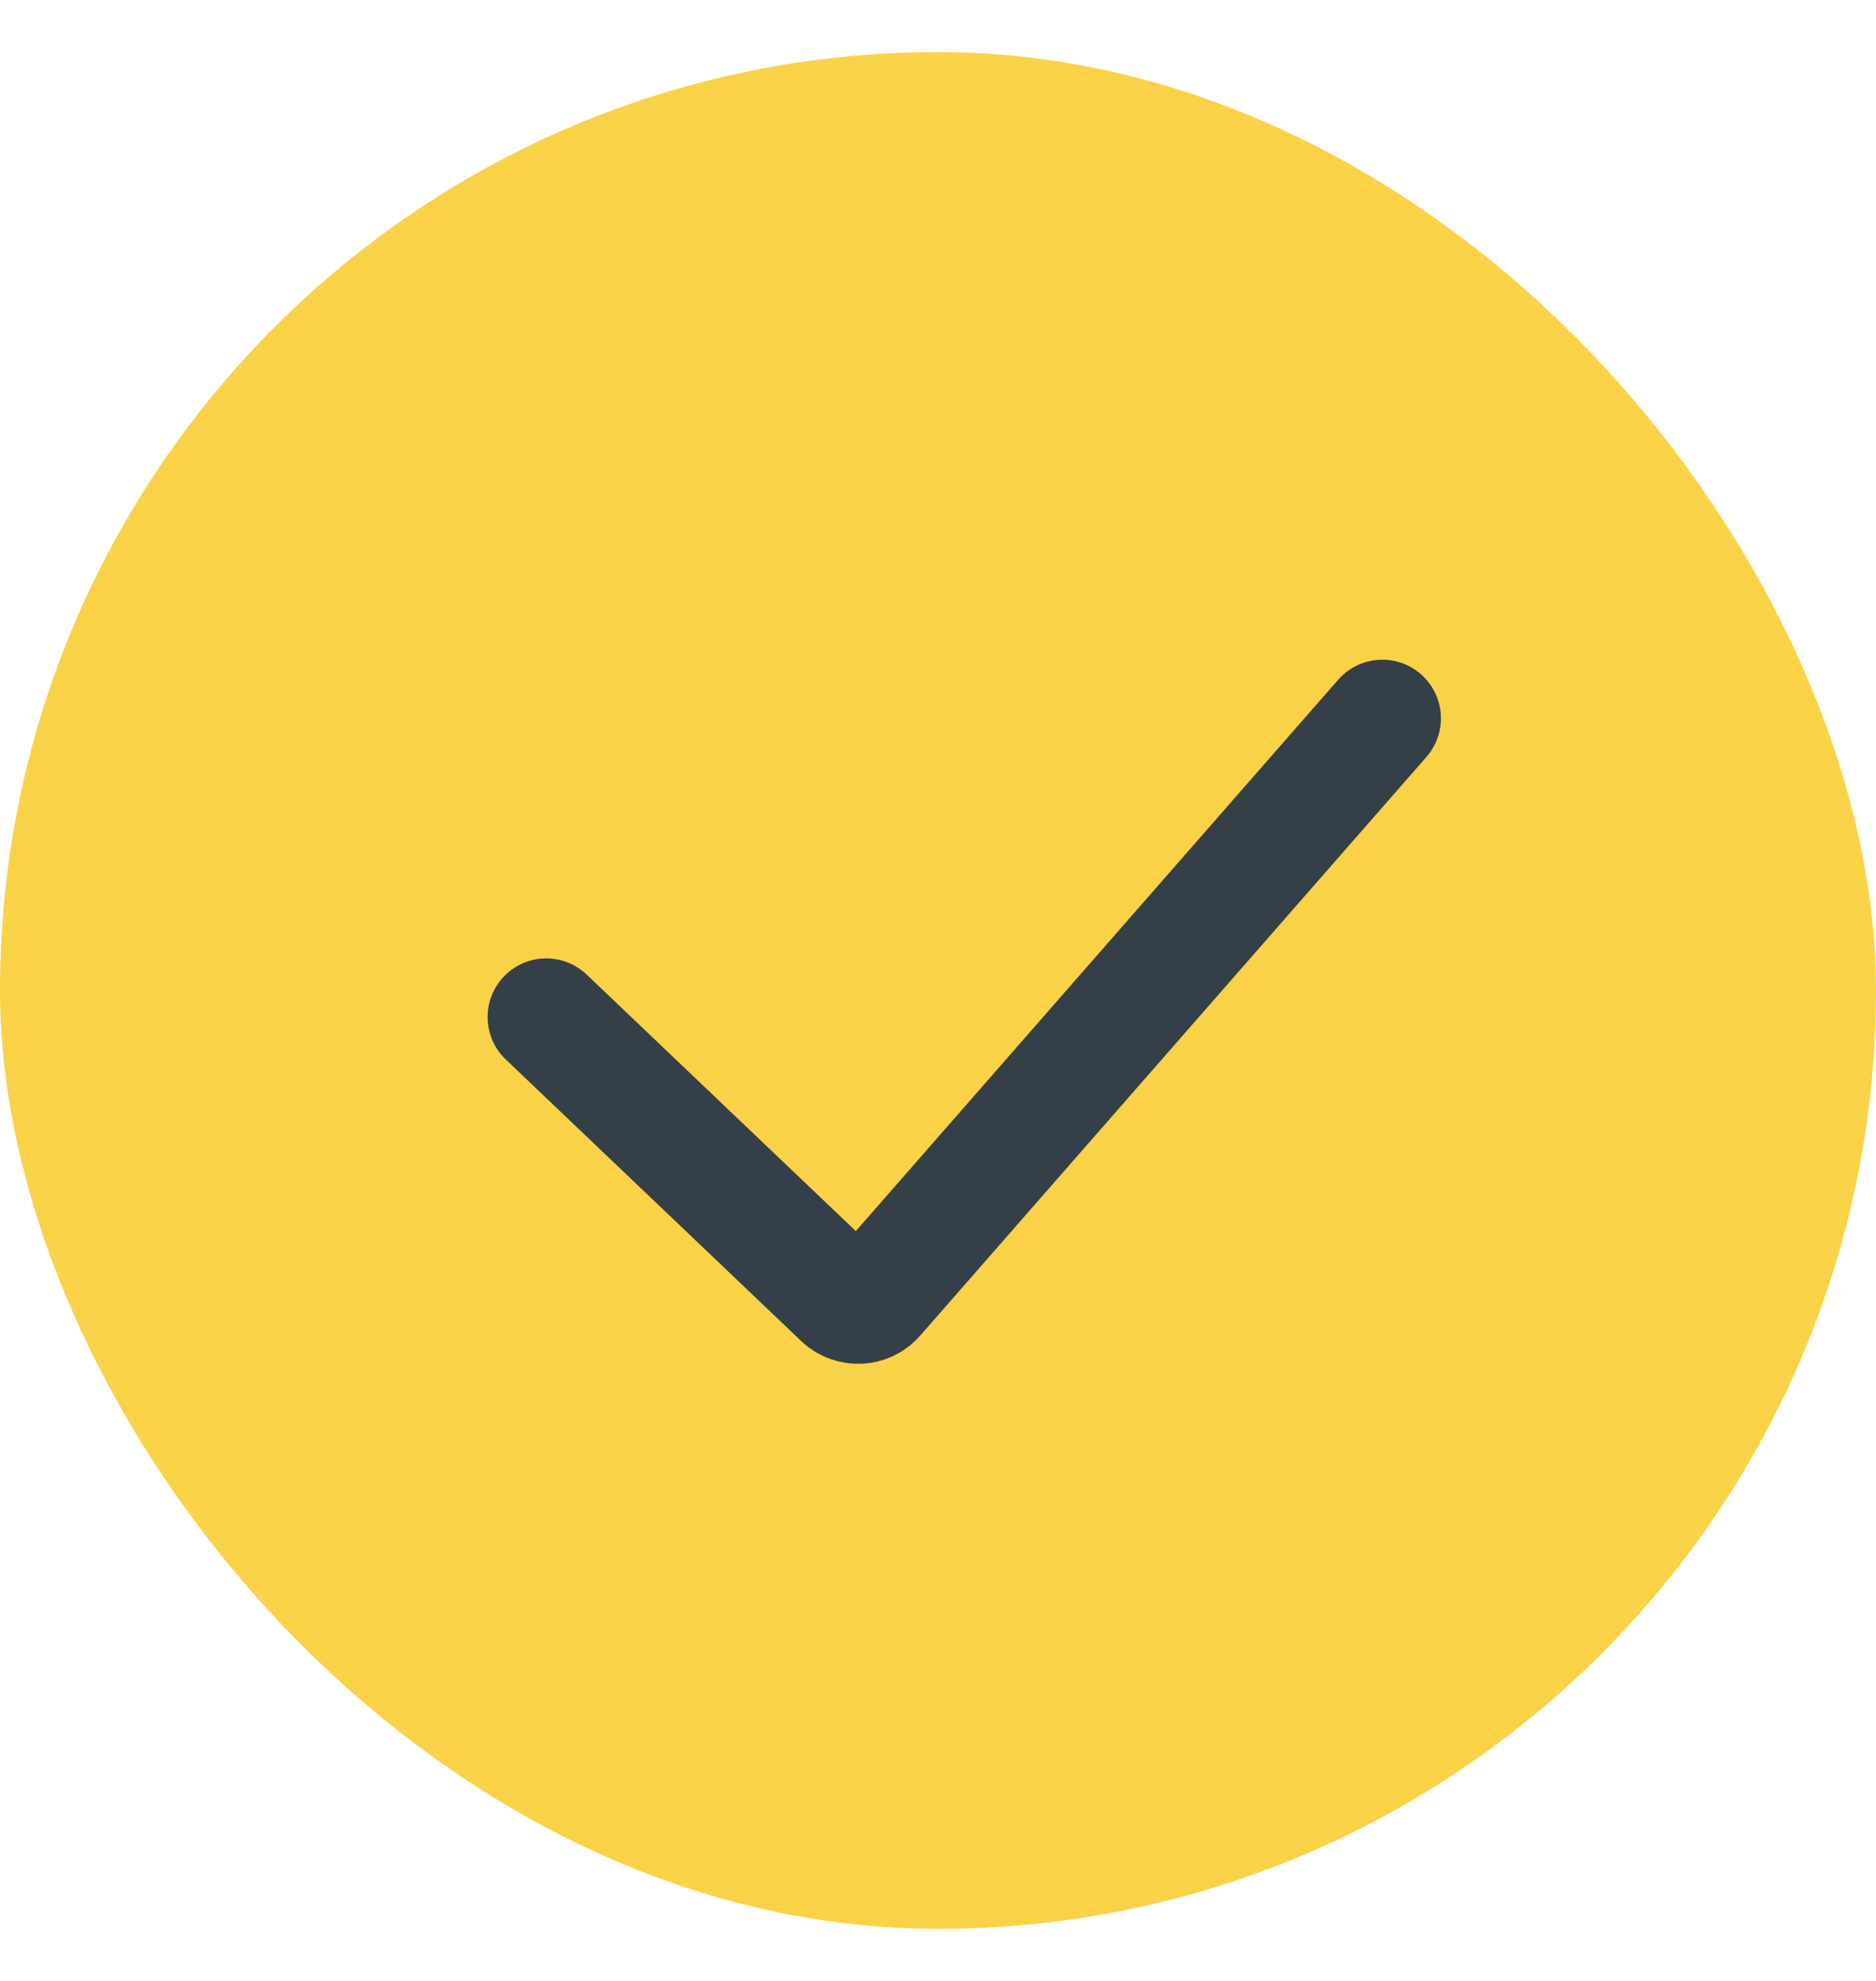
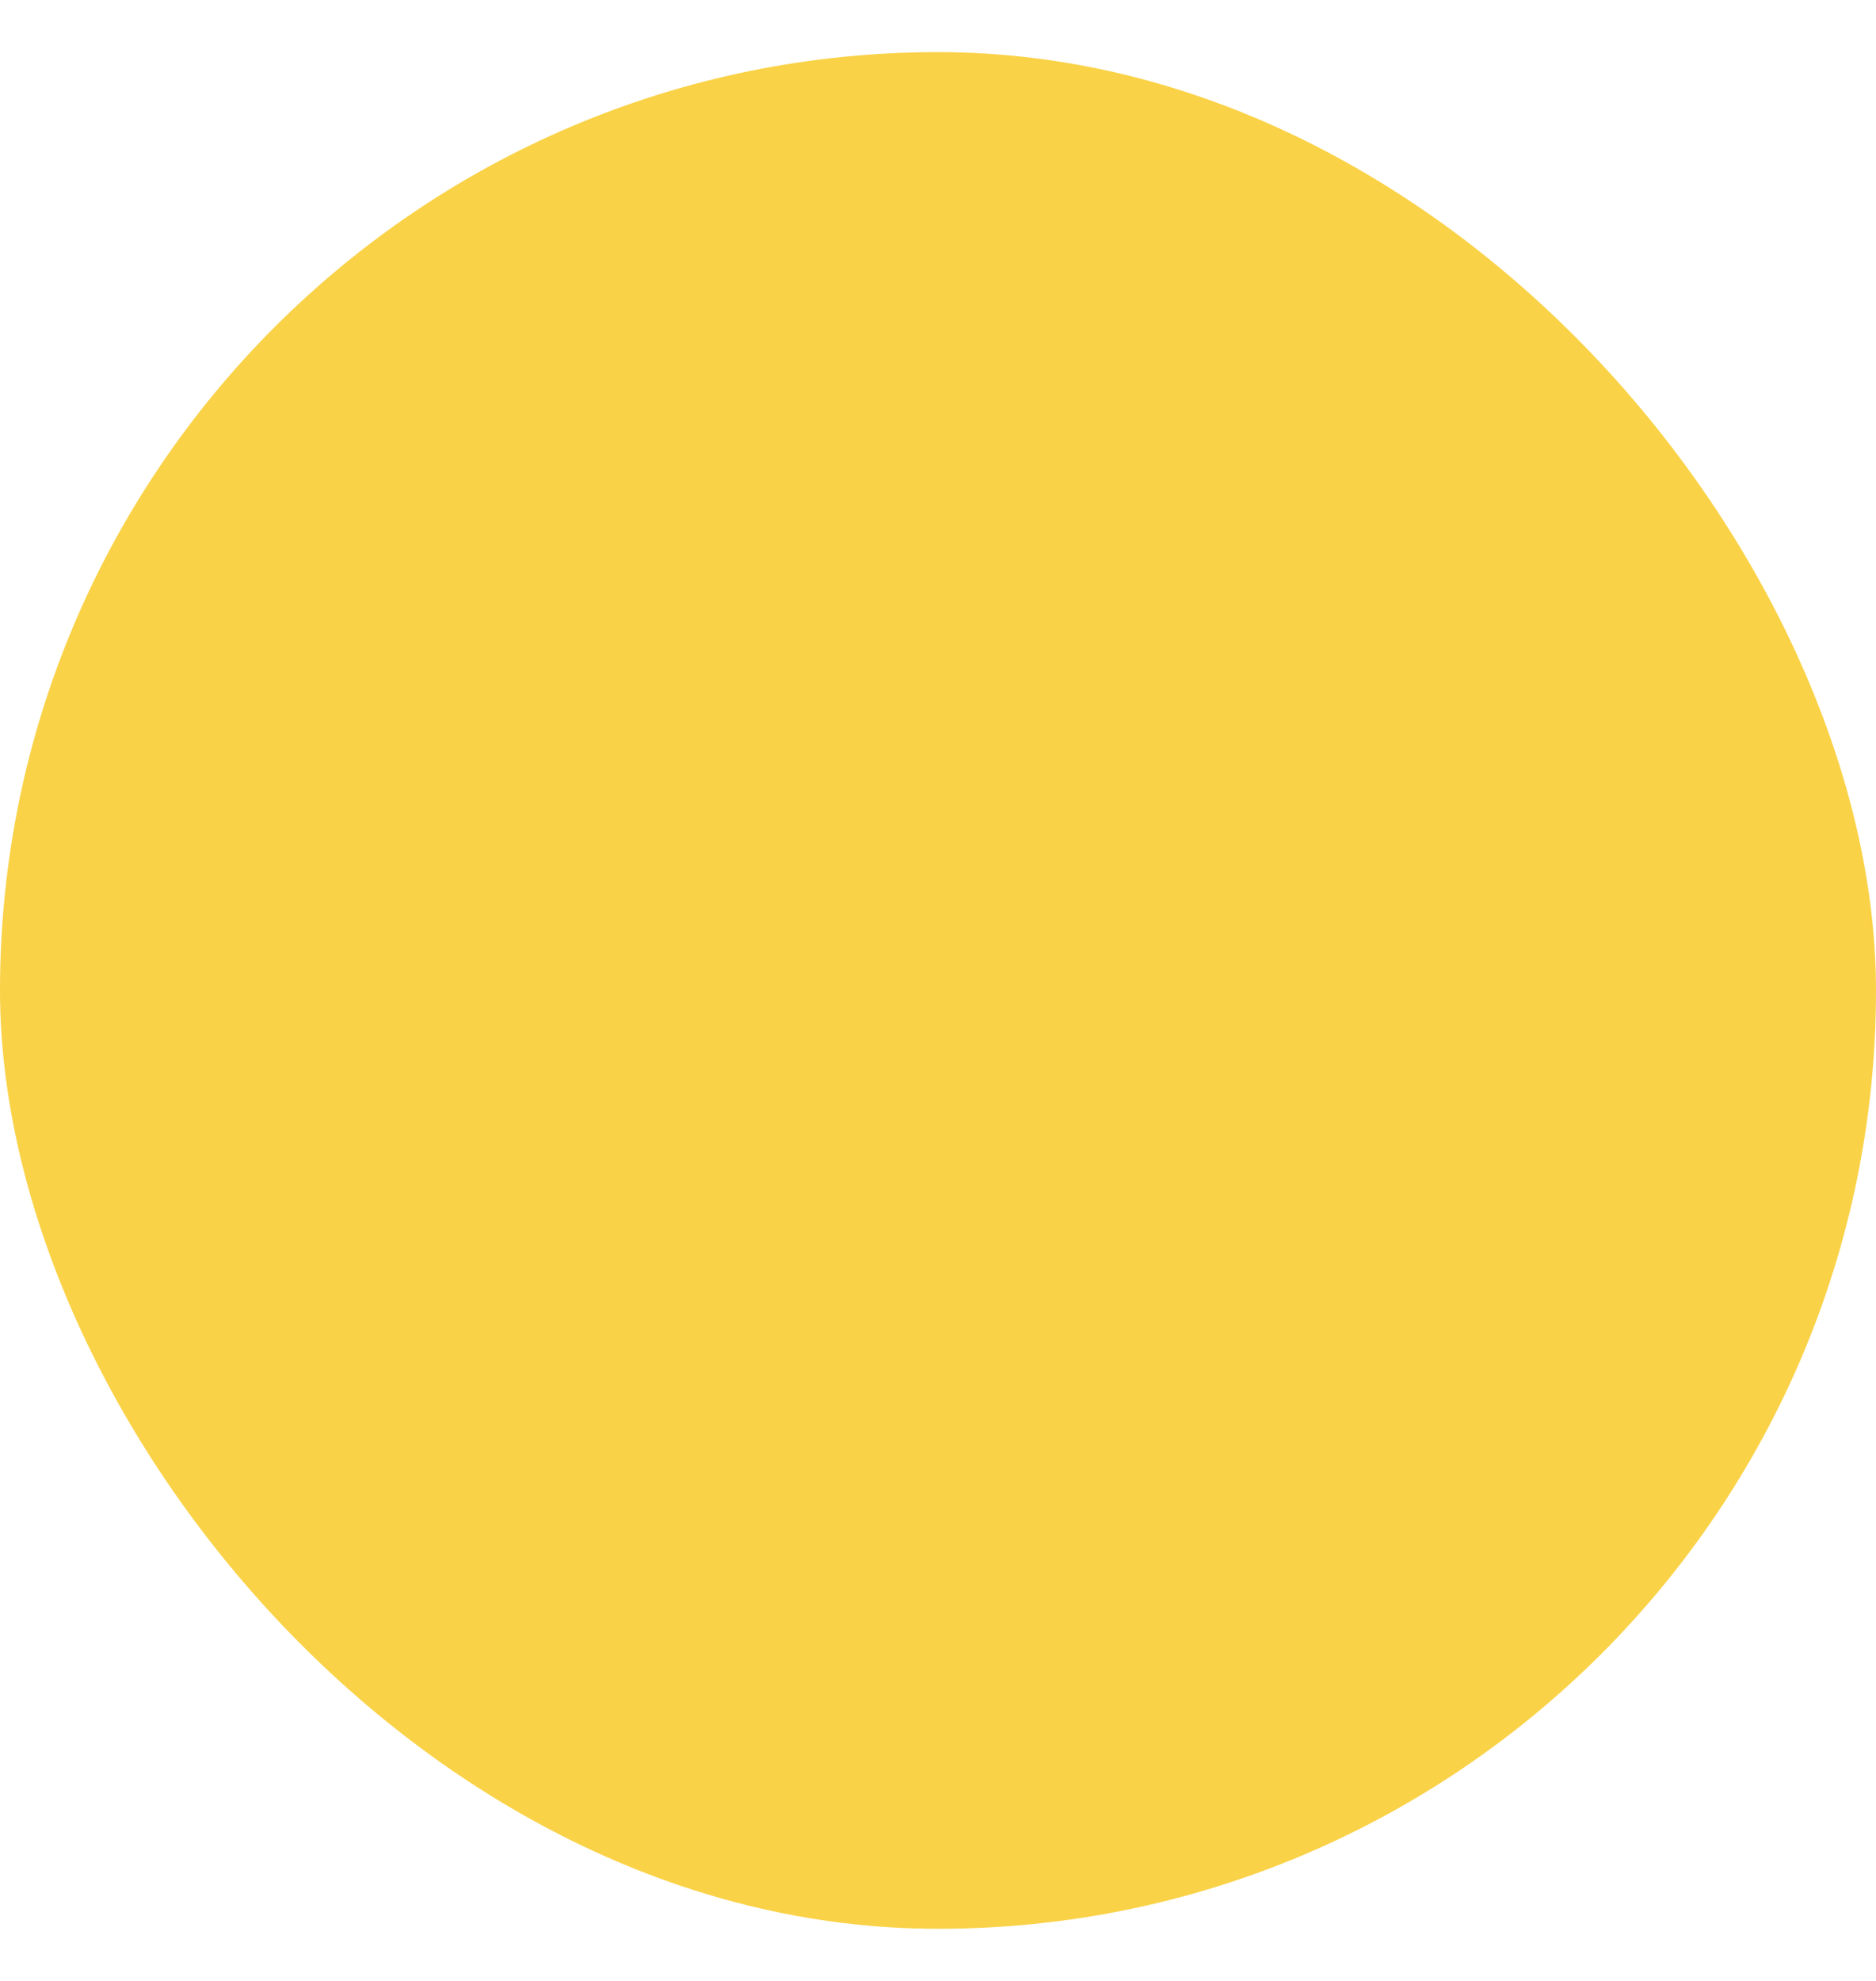
<svg xmlns="http://www.w3.org/2000/svg" width="18" height="19" viewBox="0 0 18 19" fill="none">
  <rect y="0.5" width="18" height="18" rx="9" fill="#FAD247" />
-   <path d="M5.241 9.755L8.076 12.456C8.17 12.545 8.321 12.539 8.406 12.44L13.263 6.89" stroke="#353F47" stroke-width="1.125" stroke-linecap="round" />
</svg>